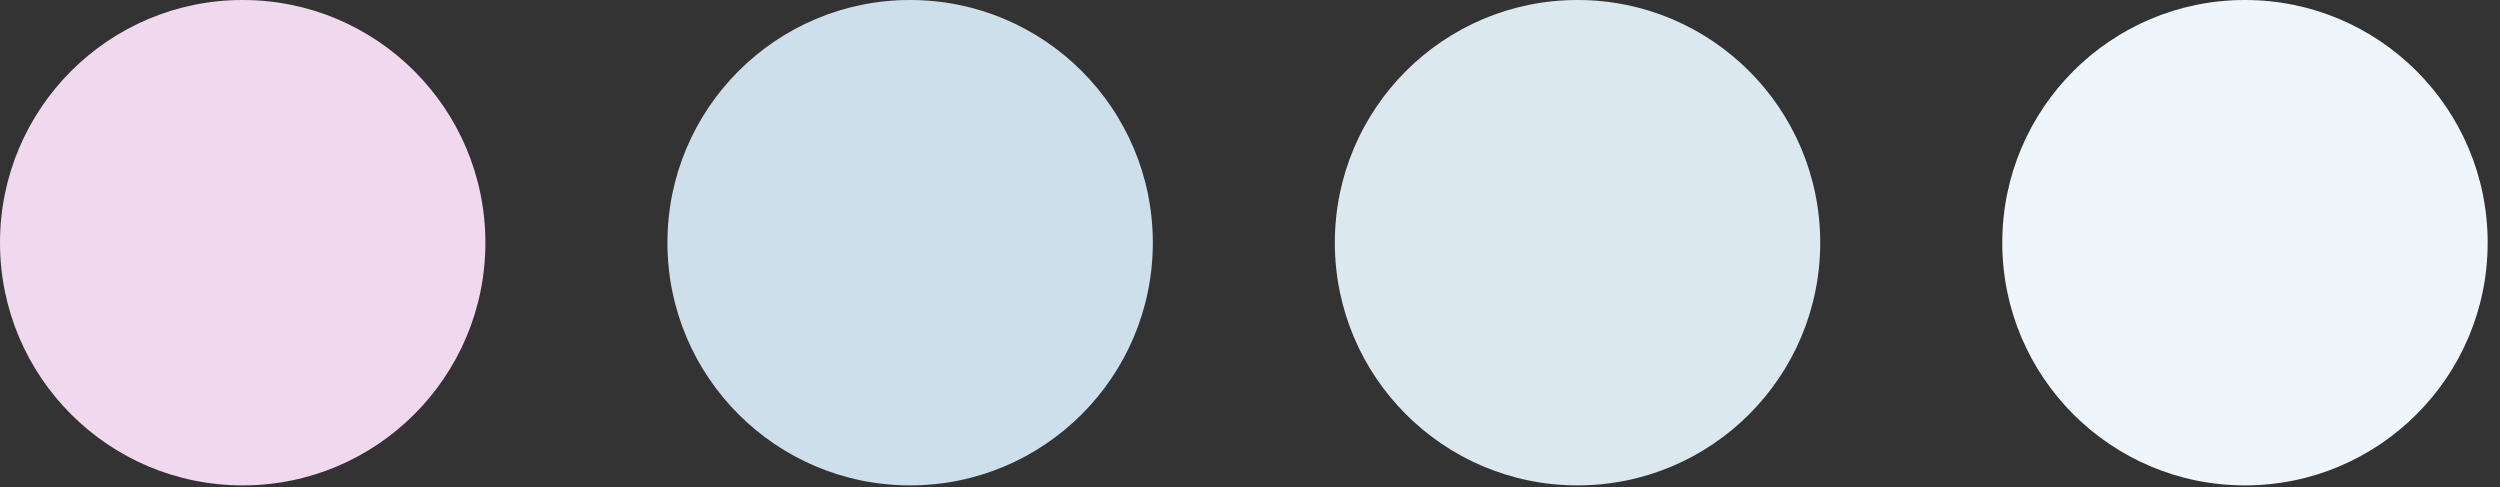
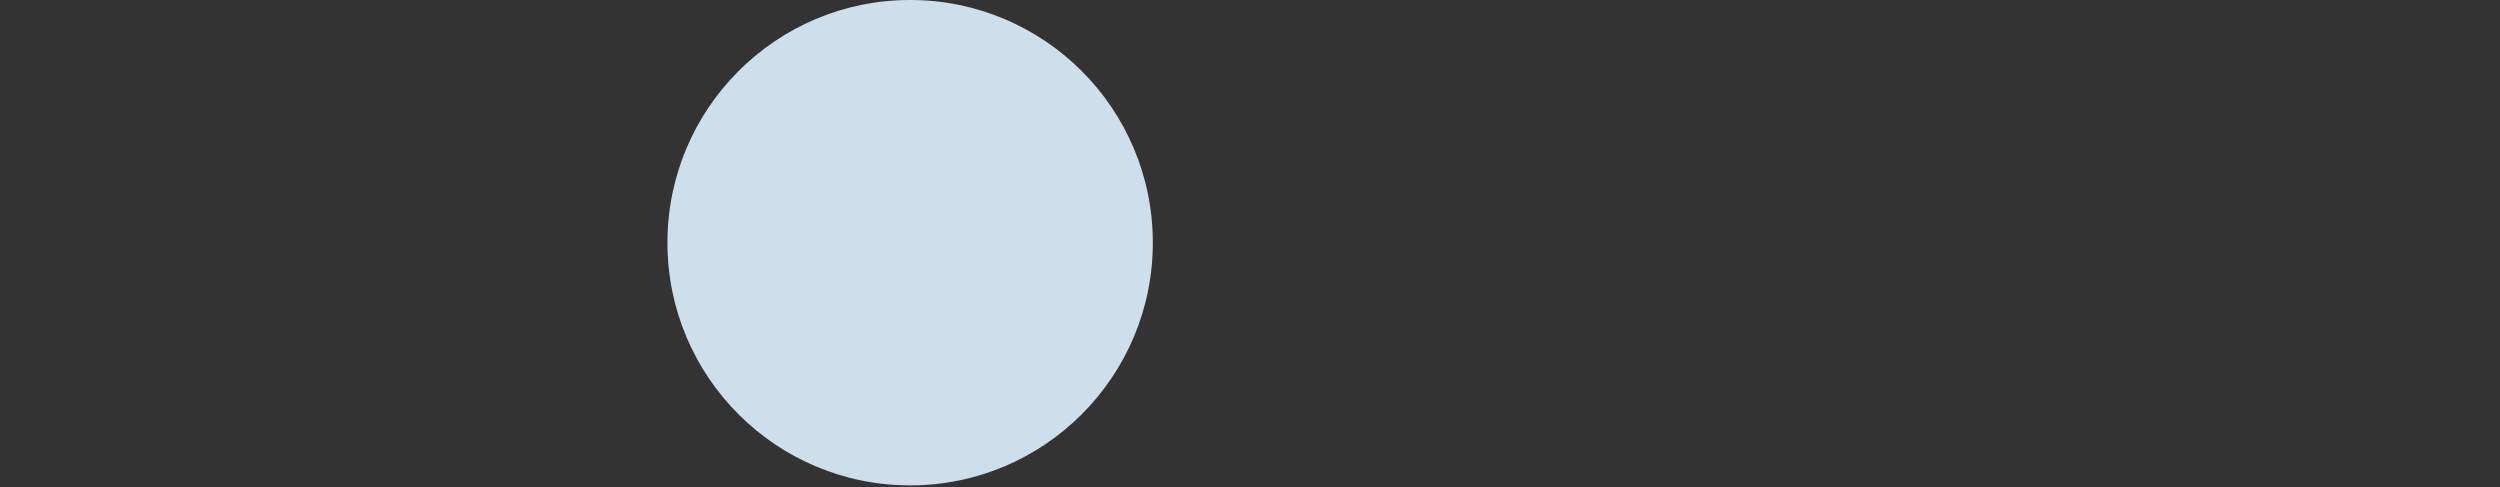
<svg xmlns="http://www.w3.org/2000/svg" fill="none" height="100%" overflow="visible" preserveAspectRatio="none" style="display: block;" viewBox="0 0 77 15" width="100%">
  <rect x="0" y="0" width="77" height="15" fill="#333333" stroke="none" />
  <g id="Frame 1410119692">
-     <circle cx="7.475" cy="7.475" fill="#F0D8EF" id="Ellipse 6285" r="7.475" />
    <circle cx="28.032" cy="7.475" fill="#CDDFEA" id="Ellipse 6289" r="7.475" transform="rotate(90 28.032 7.475)" />
-     <circle cx="48.588" cy="7.475" fill="#DBE8F0" id="Ellipse 6288" r="7.475" transform="rotate(90 48.588 7.475)" />
-     <circle cx="69.145" cy="7.475" fill="#EFF6FB" id="Ellipse 6284" r="7.475" transform="rotate(90 69.145 7.475)" />
  </g>
</svg>